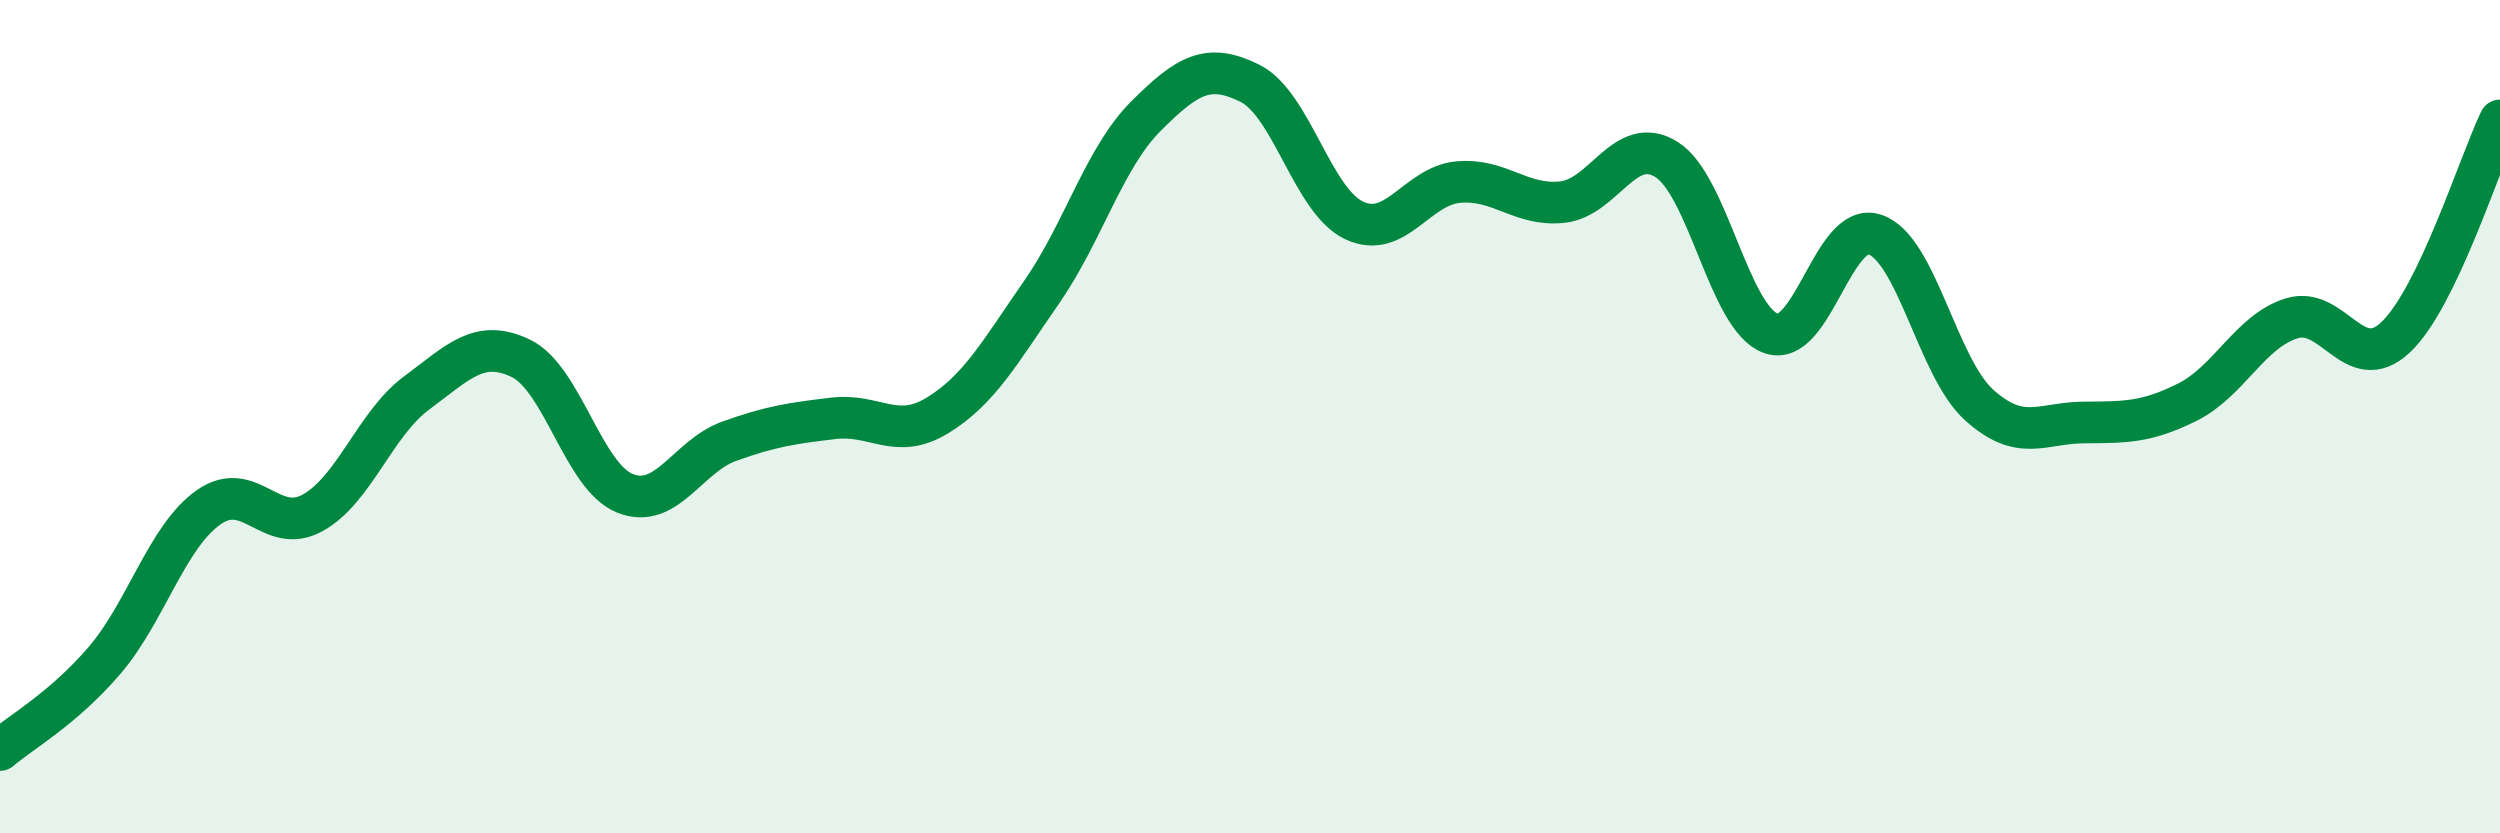
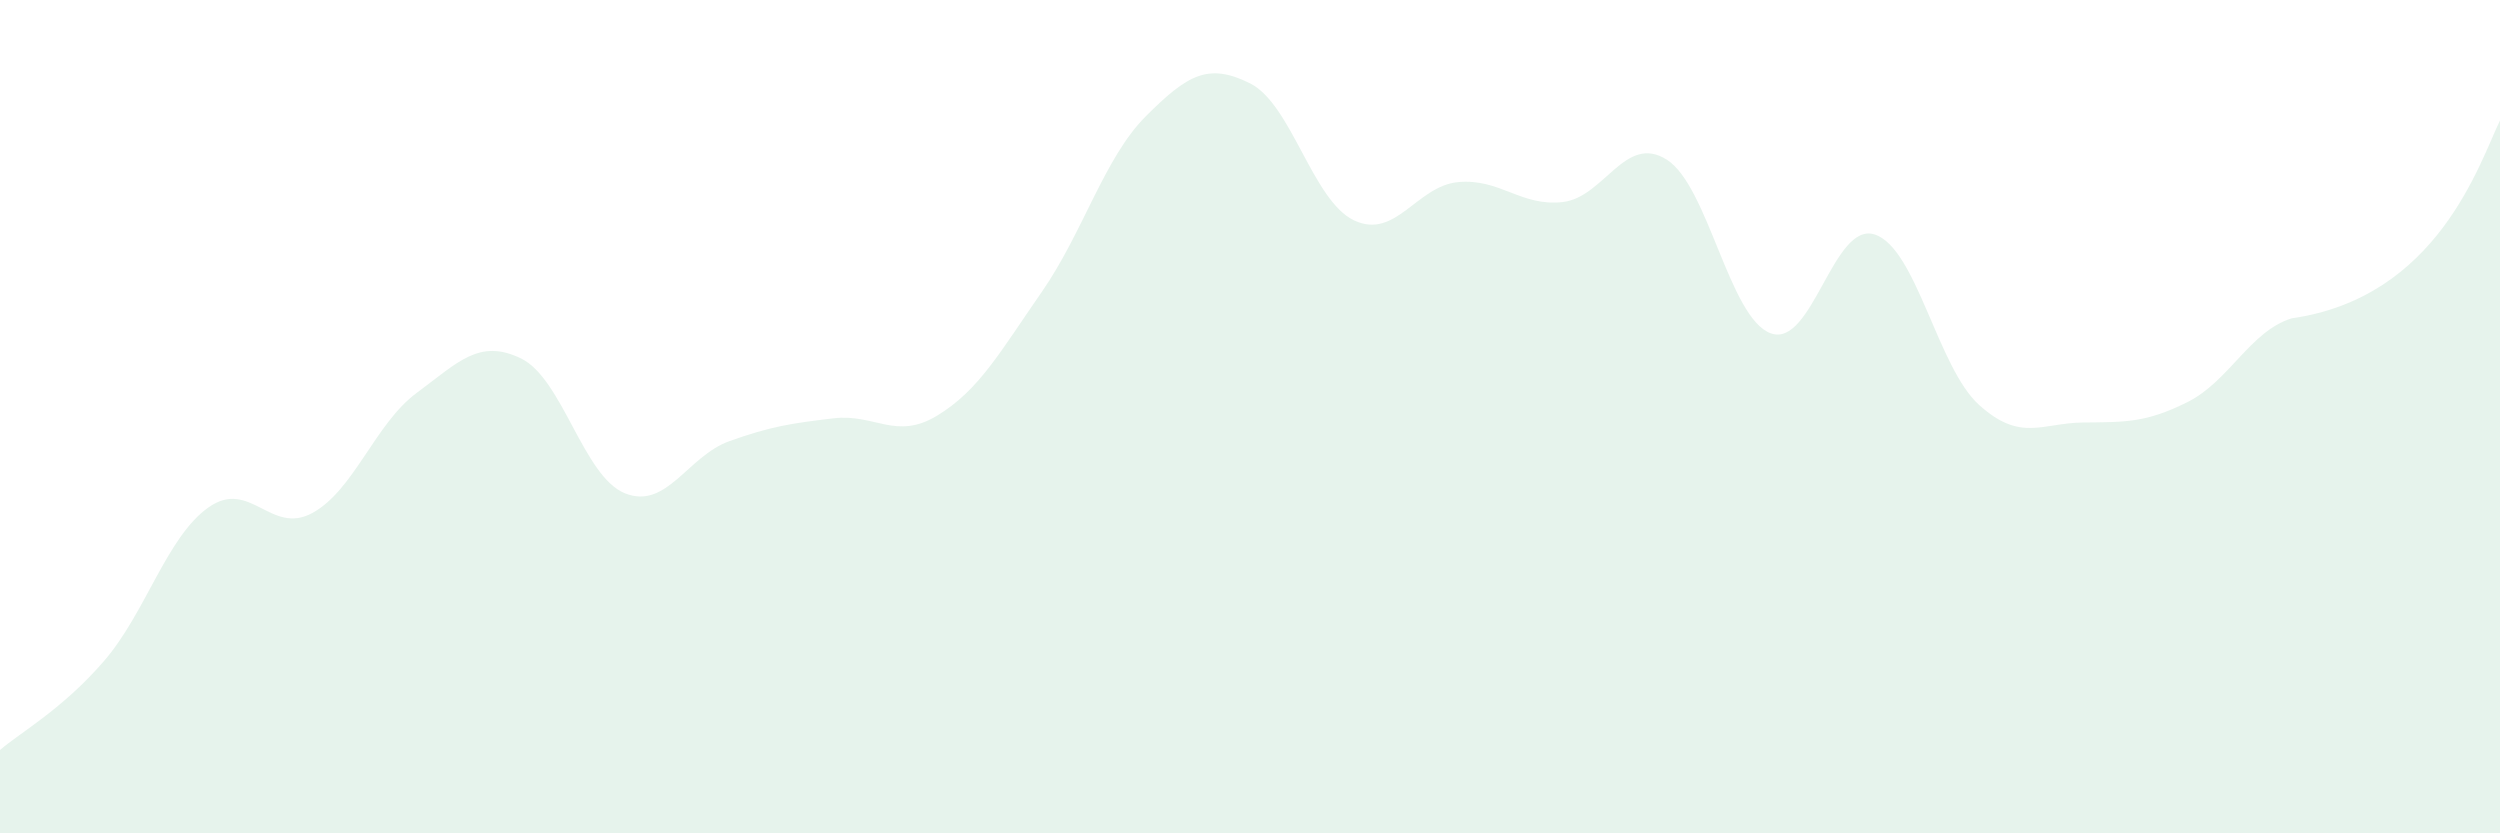
<svg xmlns="http://www.w3.org/2000/svg" width="60" height="20" viewBox="0 0 60 20">
-   <path d="M 0,18 C 0.5,17.57 1.5,17.02 2.5,15.86 C 3.5,14.7 4,12.89 5,12.18 C 6,11.47 6.5,12.86 7.5,12.31 C 8.5,11.76 9,10.17 10,9.43 C 11,8.69 11.5,8.12 12.5,8.6 C 13.5,9.08 14,11.44 15,11.84 C 16,12.24 16.5,10.95 17.5,10.59 C 18.5,10.23 19,10.16 20,10.04 C 21,9.92 21.5,10.58 22.5,9.97 C 23.5,9.36 24,8.45 25,7.01 C 26,5.57 26.5,3.79 27.5,2.79 C 28.5,1.79 29,1.5 30,2 C 31,2.5 31.5,4.82 32.5,5.29 C 33.5,5.76 34,4.46 35,4.37 C 36,4.28 36.5,4.96 37.5,4.85 C 38.5,4.74 39,3.2 40,3.83 C 41,4.46 41.5,7.64 42.5,8 C 43.5,8.36 44,5.29 45,5.63 C 46,5.97 46.5,8.82 47.5,9.72 C 48.5,10.62 49,10.15 50,10.14 C 51,10.13 51.5,10.15 52.5,9.65 C 53.5,9.15 54,7.95 55,7.64 C 56,7.33 56.5,9.04 57.5,8.09 C 58.5,7.14 59.5,3.93 60,2.89L60 20L0 20Z" fill="#008740" opacity="0.1" stroke-linecap="round" stroke-linejoin="round" />
-   <path d="M 0,18 C 0.5,17.57 1.5,17.02 2.5,15.86 C 3.5,14.7 4,12.89 5,12.18 C 6,11.47 6.5,12.86 7.5,12.31 C 8.5,11.76 9,10.17 10,9.43 C 11,8.69 11.5,8.12 12.5,8.6 C 13.5,9.08 14,11.44 15,11.84 C 16,12.24 16.5,10.95 17.5,10.59 C 18.5,10.23 19,10.16 20,10.04 C 21,9.92 21.5,10.58 22.5,9.97 C 23.5,9.36 24,8.45 25,7.01 C 26,5.57 26.5,3.79 27.5,2.79 C 28.5,1.79 29,1.5 30,2 C 31,2.5 31.5,4.82 32.5,5.29 C 33.5,5.76 34,4.46 35,4.37 C 36,4.28 36.5,4.96 37.5,4.85 C 38.5,4.74 39,3.2 40,3.83 C 41,4.46 41.5,7.64 42.5,8 C 43.5,8.36 44,5.29 45,5.63 C 46,5.97 46.5,8.82 47.5,9.72 C 48.5,10.62 49,10.15 50,10.14 C 51,10.13 51.5,10.15 52.5,9.65 C 53.5,9.15 54,7.95 55,7.64 C 56,7.33 56.5,9.04 57.5,8.09 C 58.5,7.14 59.5,3.93 60,2.89" stroke="#008740" stroke-width="1" fill="none" stroke-linecap="round" stroke-linejoin="round" />
+   <path d="M 0,18 C 0.5,17.57 1.5,17.02 2.5,15.86 C 3.5,14.7 4,12.89 5,12.18 C 6,11.47 6.5,12.86 7.5,12.31 C 8.5,11.76 9,10.17 10,9.43 C 11,8.69 11.5,8.12 12.5,8.6 C 13.5,9.08 14,11.44 15,11.84 C 16,12.24 16.5,10.95 17.5,10.59 C 18.5,10.23 19,10.16 20,10.04 C 21,9.92 21.5,10.58 22.5,9.97 C 23.5,9.36 24,8.45 25,7.01 C 26,5.57 26.5,3.79 27.5,2.79 C 28.5,1.79 29,1.5 30,2 C 31,2.5 31.5,4.82 32.5,5.29 C 33.5,5.76 34,4.46 35,4.37 C 36,4.28 36.5,4.96 37.5,4.85 C 38.5,4.74 39,3.2 40,3.83 C 41,4.46 41.5,7.64 42.5,8 C 43.5,8.36 44,5.29 45,5.63 C 46,5.97 46.5,8.82 47.5,9.72 C 48.5,10.62 49,10.15 50,10.14 C 51,10.13 51.5,10.15 52.5,9.65 C 53.5,9.15 54,7.95 55,7.64 C 58.5,7.14 59.5,3.93 60,2.89L60 20L0 20Z" fill="#008740" opacity="0.1" stroke-linecap="round" stroke-linejoin="round" />
</svg>